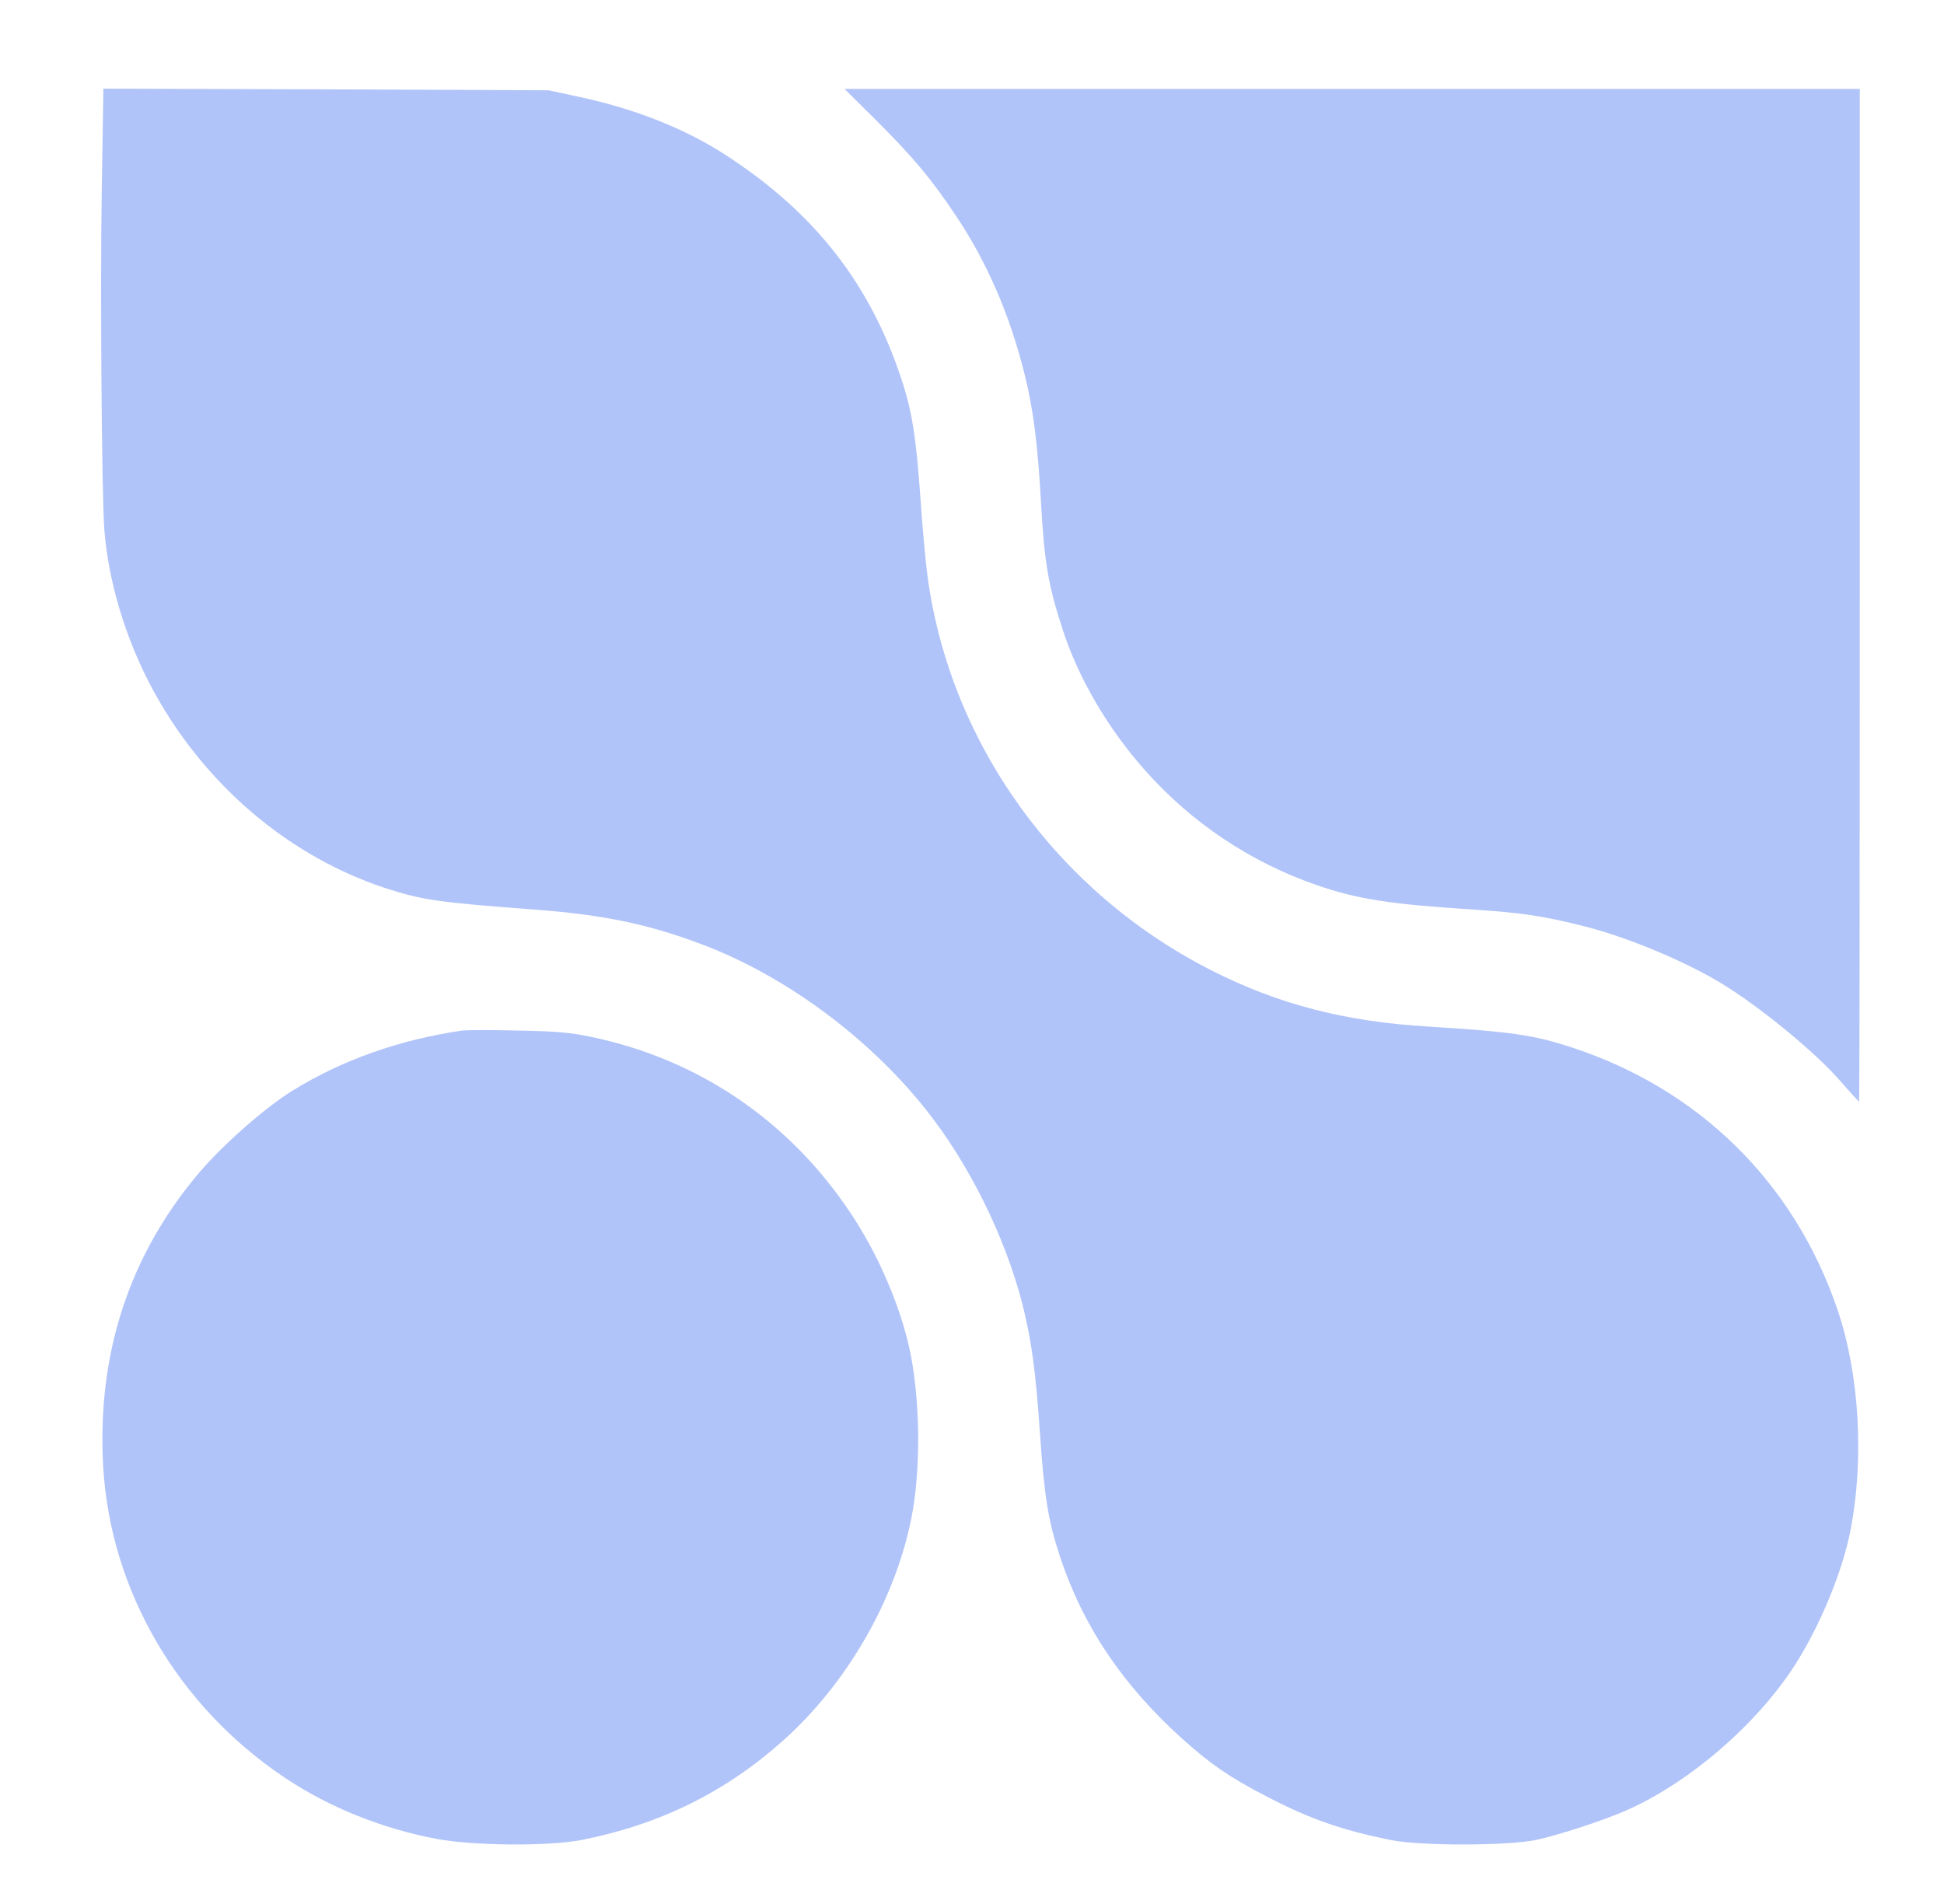
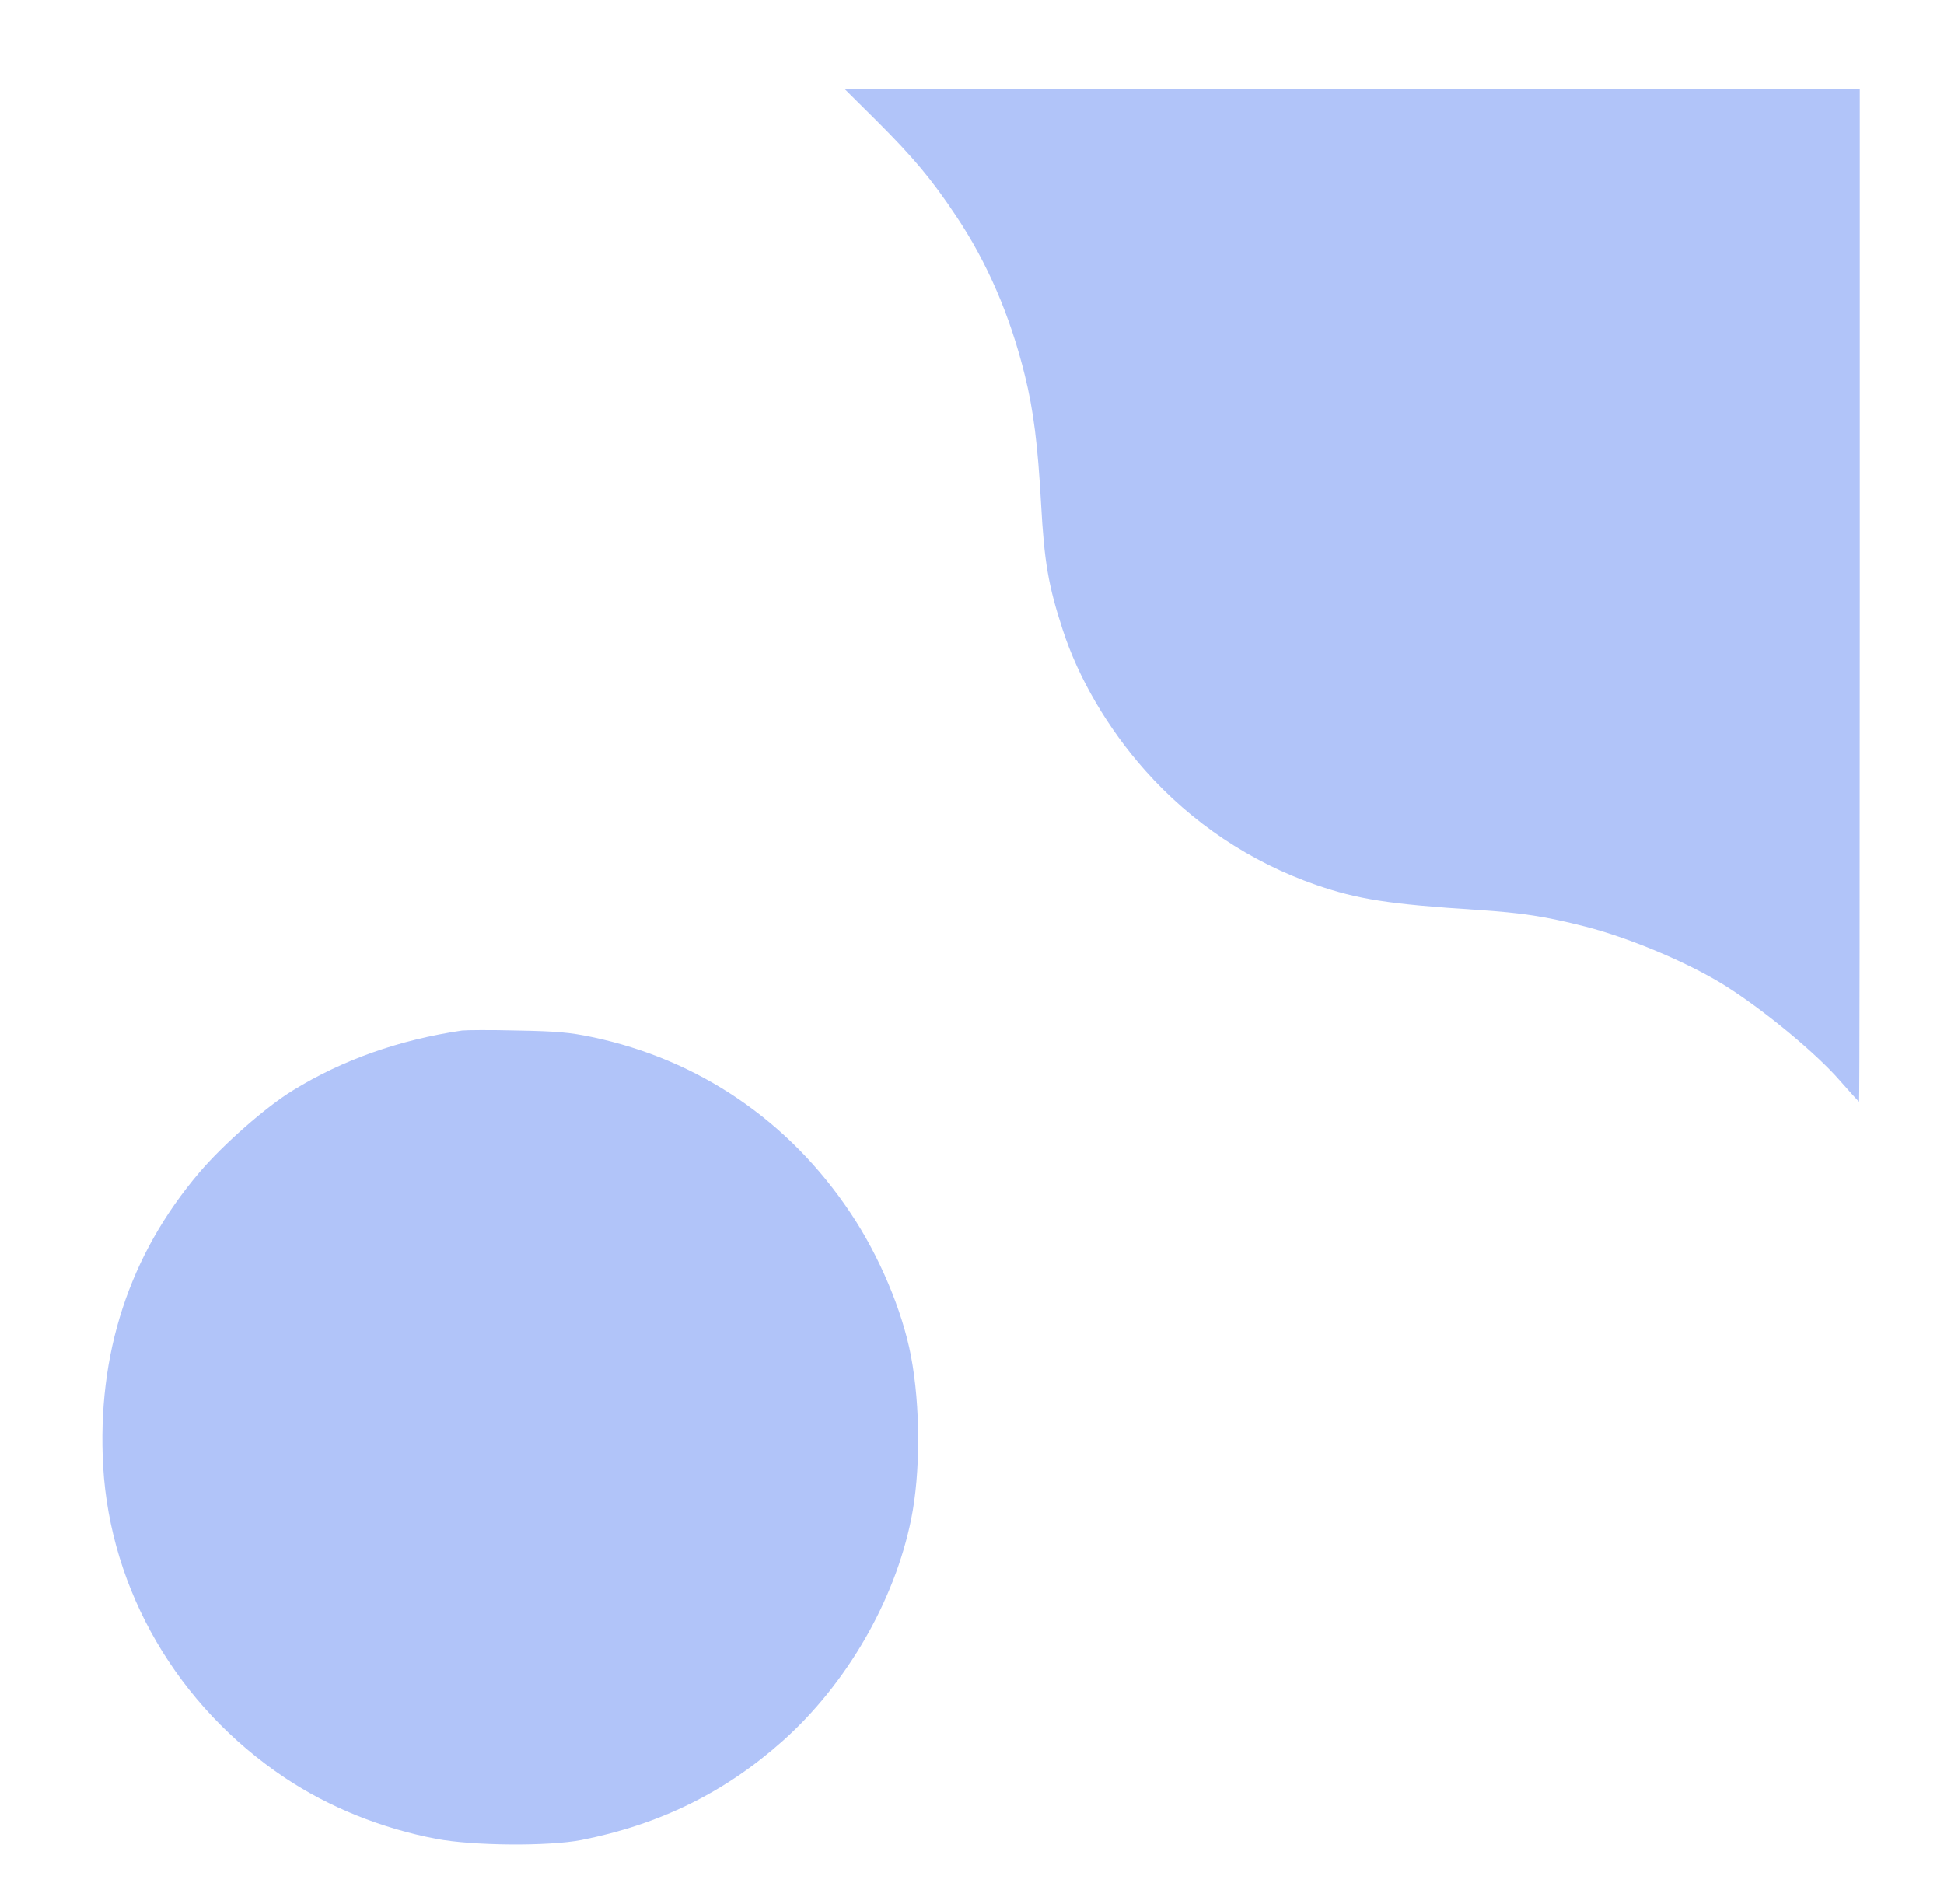
<svg xmlns="http://www.w3.org/2000/svg" version="1.0" width="831pt" height="814pt" viewBox="0 0 831 814" preserveAspectRatio="xMidYMid meet">
  <defs>
    <filter id="white-shadow" x="-50%" y="-50%" width="300%" height="300%">
      <feDropShadow dx="0" dy="0" stdDeviation="100" flood-color="white" />
    </filter>
  </defs>
  <g transform="translate(0,814) scale(0.1,-0.1)" fill="#B1C4F9" stroke="none" filter="url(#white-shadow)">
-     <path d="M435 7326 c-7 -417 0 -1305 11 -1451 19 -244 106 -515 239 -740 221 -376 564 -659 956 -790 162 -53 227 -63 659 -95 280 -22 471 -61 696 -146 354 -132 712 -395 958 -703 186 -232 341 -545 416 -835 39 -155 57 -285 75 -547 19 -278 35 -379 86 -534 99 -299 269 -551 525 -781 123 -110 201 -163 355 -243 190 -99 323 -145 534 -188 129 -26 503 -25 624 1 92 20 268 77 370 120 272 116 567 368 733 626 107 167 204 400 238 576 60 308 38 672 -56 947 -186 543 -592 942 -1139 1120 -159 52 -257 66 -610 88 -355 21 -641 95 -928 241 -659 335 -1115 969 -1212 1683 -8 61 -22 209 -30 330 -19 266 -36 377 -82 515 -134 407 -371 710 -746 954 -175 115 -393 201 -632 252 l-130 28 -951 4 -952 3 -7 -435z" />
    <path d="M3748 7623 c158 -158 234 -249 338 -405 134 -200 232 -427 295 -683 37 -150 55 -296 69 -544 14 -255 31 -353 92 -541 67 -208 193 -424 353 -604 200 -225 451 -392 730 -489 179 -62 314 -83 690 -107 195 -13 291 -28 460 -71 193 -49 449 -158 604 -256 167 -106 386 -288 485 -402 44 -50 81 -91 83 -91 2 0 3 974 3 2165 l0 2165 -2170 0 -2170 0 138 -137z" />
    <path d="M1975 3734 c-269 -40 -510 -125 -723 -256 -115 -70 -299 -232 -400 -351 -300 -353 -438 -777 -411 -1257 31 -531 318 -1024 777 -1331 189 -126 412 -216 647 -261 159 -30 480 -32 620 -5 334 66 613 203 860 423 273 243 479 598 550 949 40 197 40 483 -1 698 -37 194 -136 429 -259 612 -262 393 -648 655 -1104 751 -95 20 -152 25 -321 28 -113 3 -218 2 -235 0z" />
  </g>
</svg>